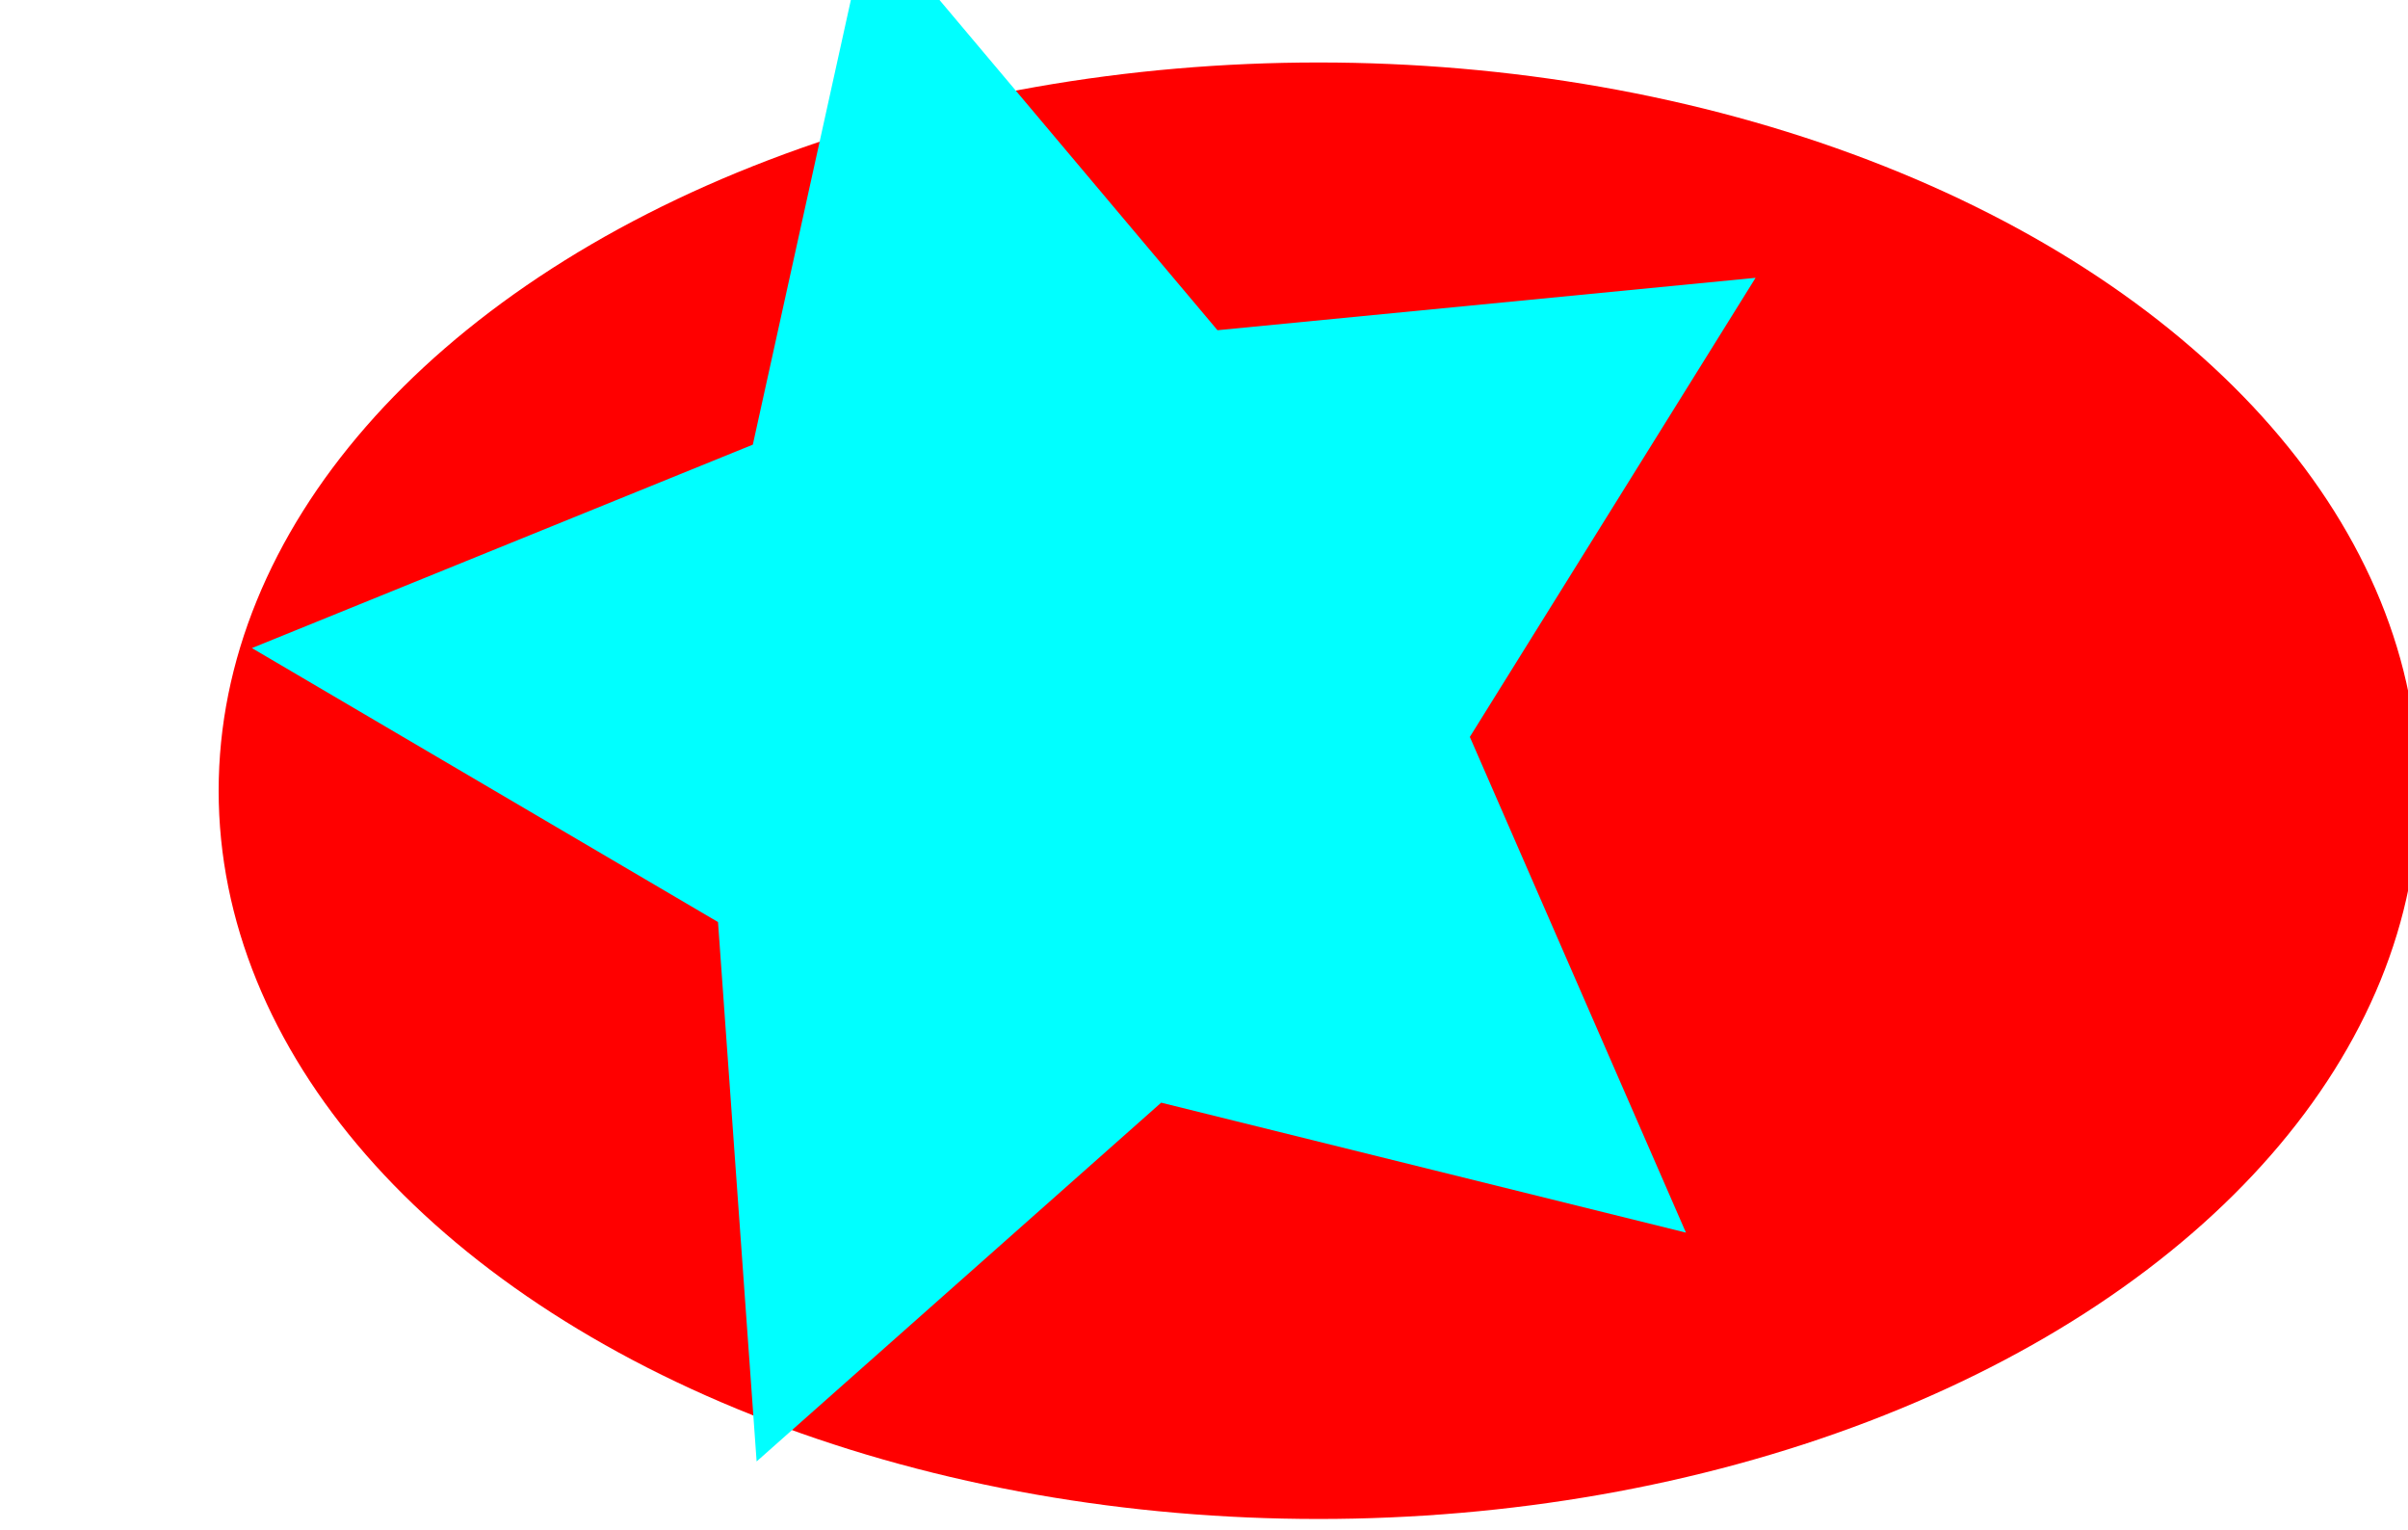
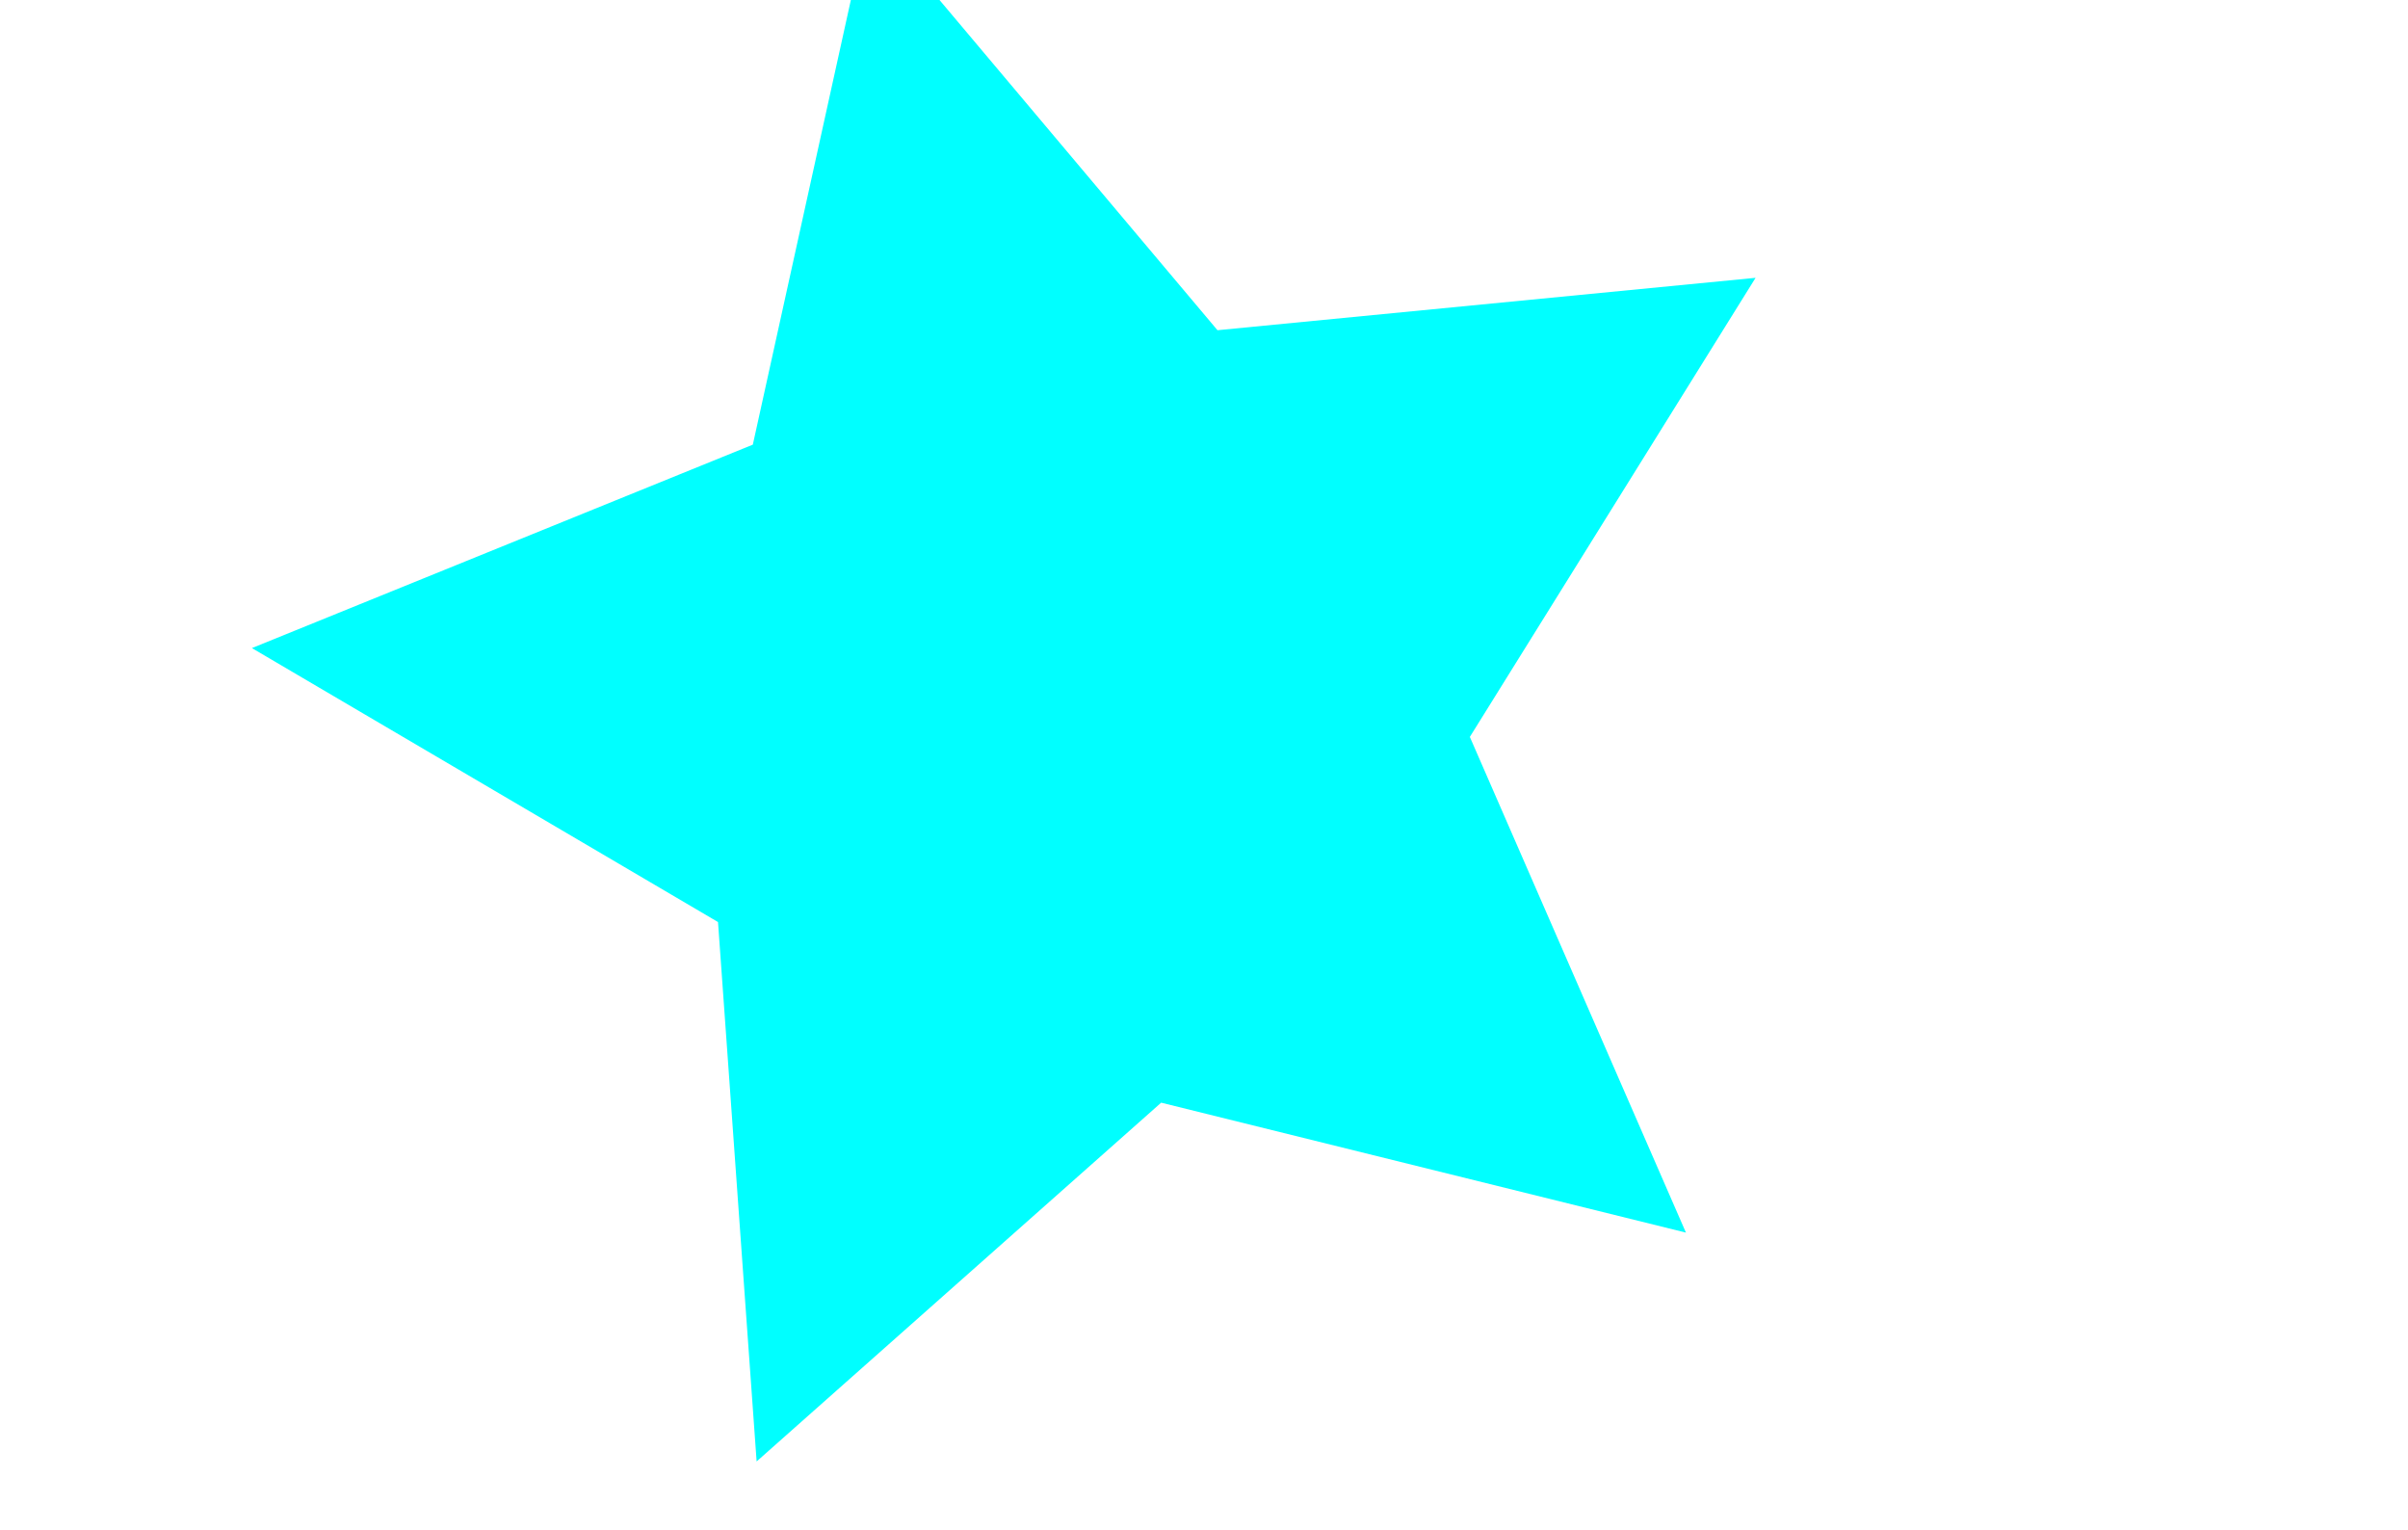
<svg xmlns="http://www.w3.org/2000/svg" xmlns:ns1="http://www.inkscape.org/namespaces/inkscape" xmlns:ns2="http://sodipodi.sourceforge.net/DTD/sodipodi-0.dtd" width="85mm" height="54mm" viewBox="0 0 85 54" id="svg3360" version="1.1" ns1:version="0.91 r13725" ns2:docname="archivoSVG.svg">
  <defs id="defs3" />
  <ns2:namedview id="base" pagecolor="#ffffff" bordercolor="#666666" borderopacity="1.0" ns1:pageopacity="0.0" ns1:pageshadow="2" ns1:zoom="3.5472" ns1:cx="151.25" ns1:cy="95.833333" ns1:document-units="mm" ns1:current-layer="layer1" showgrid="false" ns1:window-width="1543" ns1:window-height="876" ns1:window-x="57" ns1:window-y="24" ns1:window-maximized="1" />
  <g ns1:label="Layer 1" ns1:groupmode="layer" id="layer1">
-     <ellipse style="fill:#ff0000;fill-opacity:1" id="path3367" cx="46.544" cy="27.904" rx="38.826" ry="25.699" />
    <path ns2:type="star" style="fill:#00ffff;fill-opacity:1" id="path3373" ns2:sides="5" ns2:cx="37.553251" ns2:cy="24.95988" ns2:r1="28.737736" ns2:r2="14.368868" ns2:arg1="0.70111891" ns2:arg2="1.3294374" ns1:flatsided="false" ns1:rounded="0" ns1:randomized="0" d="M 59.512,43.498 40.988,38.912 26.708,51.573 25.345,32.538 8.892,22.87 26.574,15.691 30.684,-2.945 42.976,11.653 61.97,9.804 51.884,26.005 Z" ns1:transform-center-x="2.1226259" ns1:transform-center-y="-0.64592918" />
  </g>
</svg>